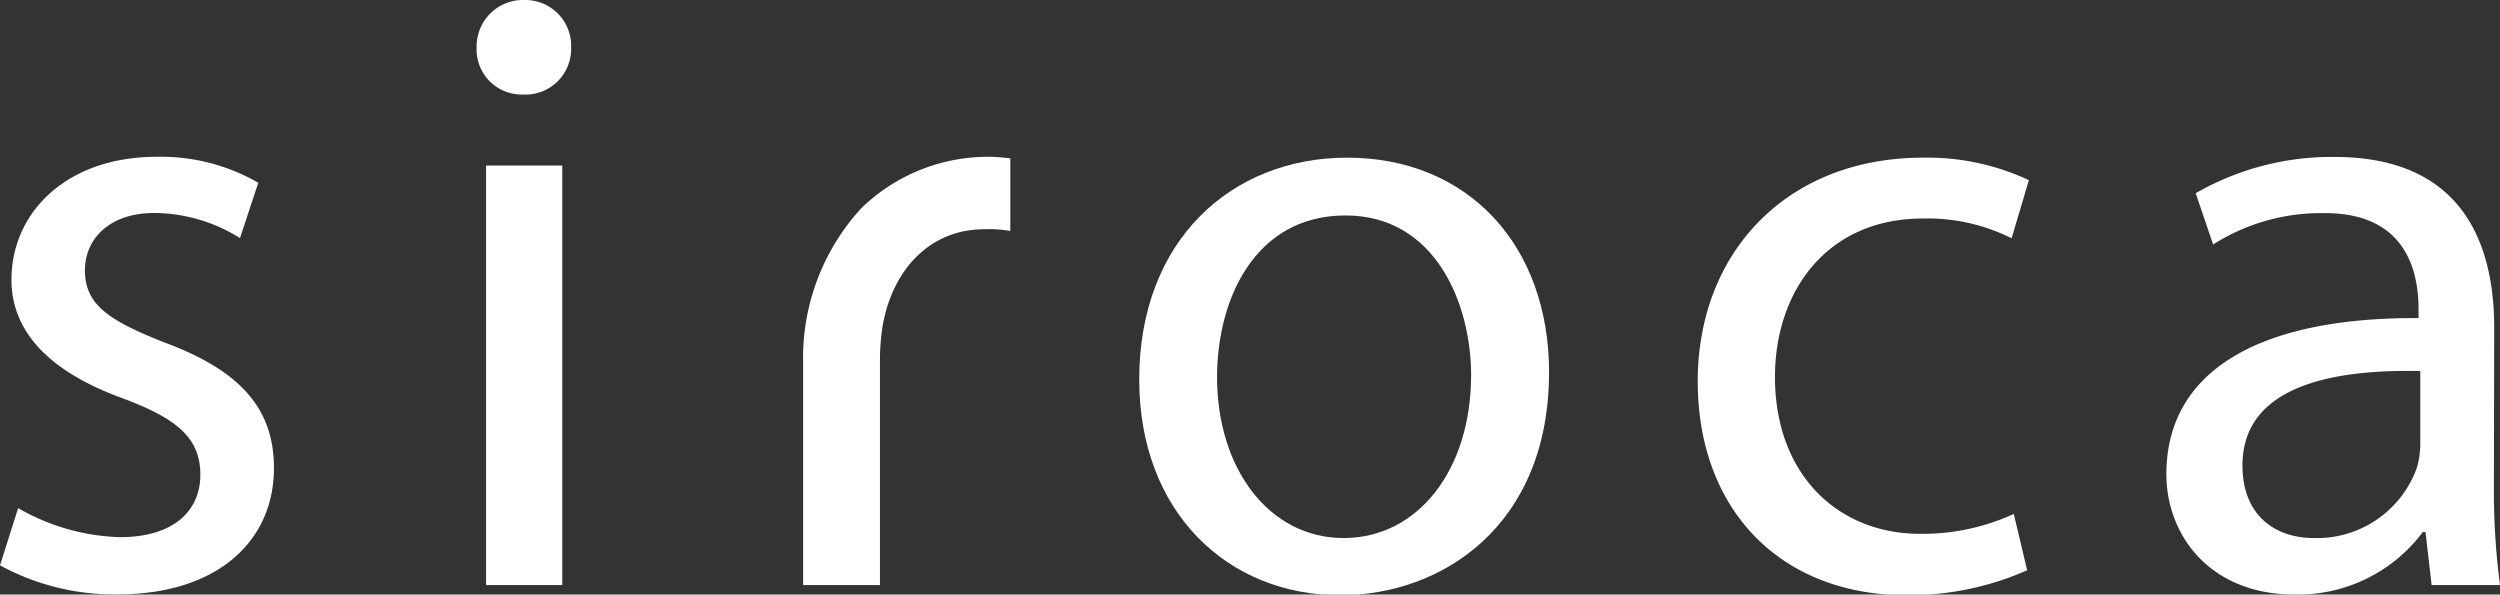
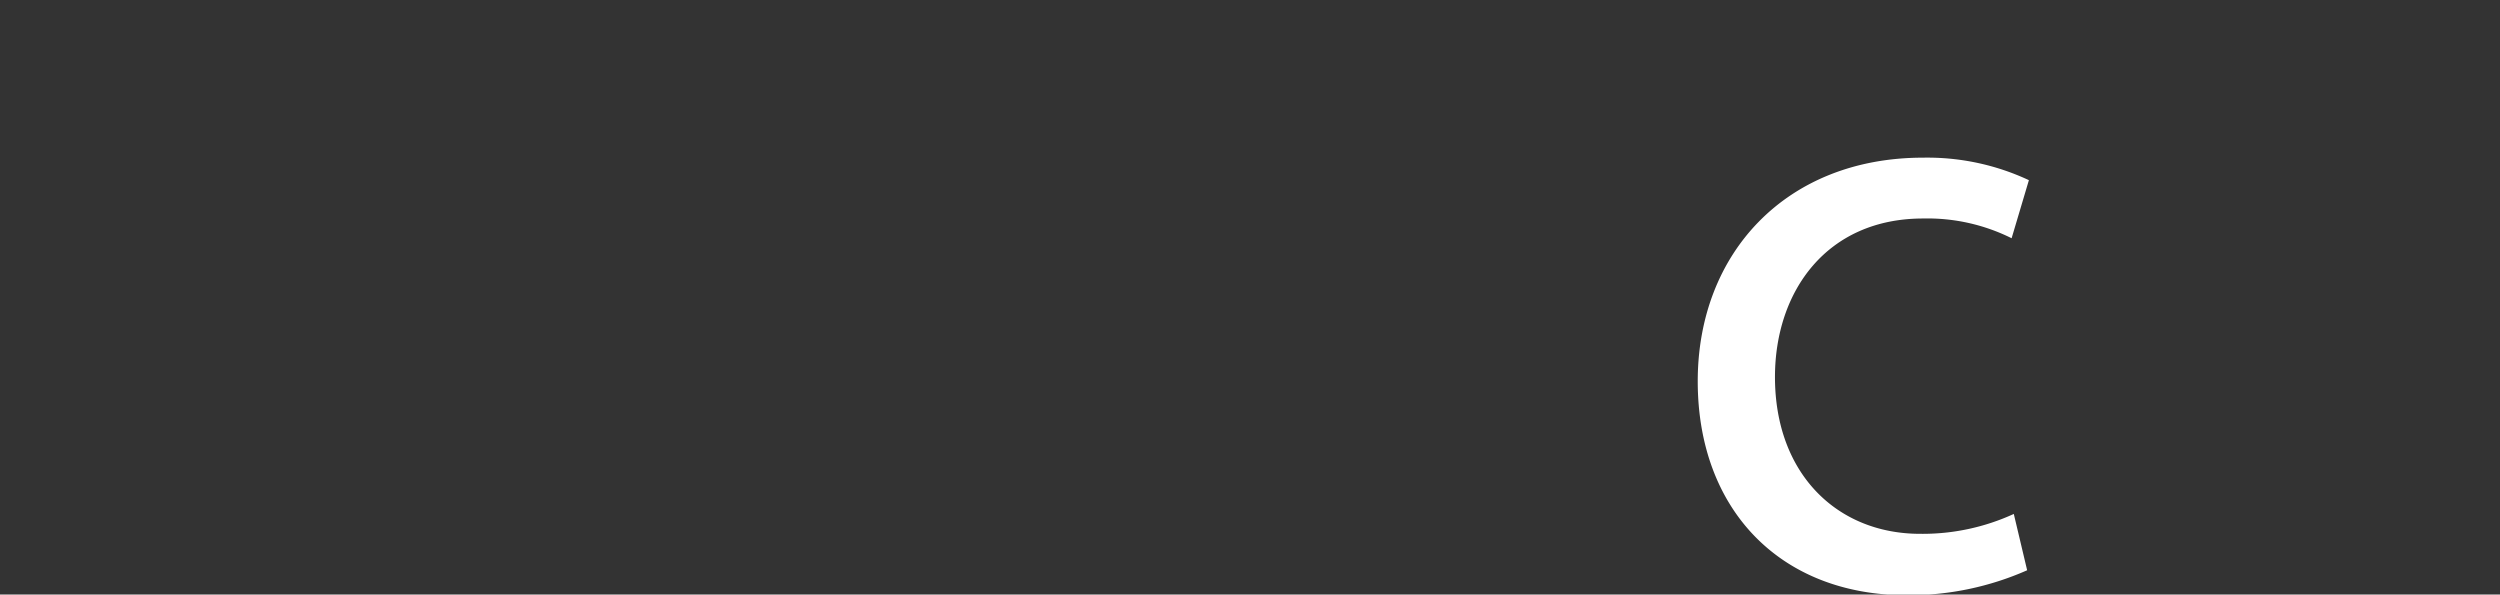
<svg xmlns="http://www.w3.org/2000/svg" viewBox="0 0 172.2 40.95">
  <rect x="0" y="0" width="172.2" height="40.95" fill="#333333" stroke="none" />
  <defs>
    <style>.cls-1{fill:#fff;}</style>
  </defs>
  <g id="レイヤー_2" data-name="レイヤー 2">
    <g id="レイヤー_1-2" data-name="レイヤー 1">
-       <path class="cls-1" d="M1.25,35a14.9,14.9,0,0,0,7,2c3.76,0,5.55-1.85,5.55-4.3s-1.48-3.82-5.31-5.25c-5.25-1.9-7.7-4.71-7.7-8.18,0-4.66,3.82-8.47,10-8.47a13.39,13.39,0,0,1,7,1.79l-1.26,3.81a11.23,11.23,0,0,0-5.91-1.73c-3.1,0-4.77,1.8-4.77,3.95,0,2.38,1.67,3.46,5.43,4.95,5,1.85,7.59,4.36,7.59,8.66,0,5.13-4,8.71-10.75,8.71a16.4,16.4,0,0,1-8.12-2Z" />
-       <path class="cls-1" d="M39.34,3.28A3.15,3.15,0,0,1,36,6.51a3.1,3.1,0,0,1-3.17-3.23A3.2,3.2,0,0,1,36.11,0a3.16,3.16,0,0,1,3.23,3.28M33.48,11.4h5.25V40.3H33.48Z" />
-       <path class="cls-1" d="M55.32,25a15.23,15.23,0,0,1,4-10.65,12.53,12.53,0,0,1,8.84-3.55,12.77,12.77,0,0,1,1.43.11v5a8.22,8.22,0,0,0-1.8-.12c-3.7,0-6.32,2.74-7,6.69a15.53,15.53,0,0,0-.18,2.44V40.3H55.32Z" />
-       <path class="cls-1" d="M106.7,25.61C106.7,36.3,99.24,41,92.32,41c-7.77,0-13.85-5.73-13.85-14.86,0-9.61,6.38-15.28,14.32-15.28,8.3,0,13.91,6,13.91,14.8m-22.87.3c0,6.33,3.59,11.1,8.72,11.1s8.78-4.71,8.78-11.22c0-4.89-2.44-11-8.65-11s-8.85,5.72-8.85,11.16" />
      <path class="cls-1" d="M139.63,39.28A20.2,20.2,0,0,1,131.34,41c-8.72,0-14.4-5.91-14.4-14.74s6.1-15.4,15.52-15.4a16.49,16.49,0,0,1,7.29,1.55l-1.19,4a13,13,0,0,0-6.1-1.36c-6.62,0-10.2,5-10.2,10.92,0,6.68,4.3,10.8,10,10.8a15.06,15.06,0,0,0,6.45-1.37Z" />
-       <path class="cls-1" d="M171.78,33.37a49.78,49.78,0,0,0,.42,6.93h-4.71l-.42-3.65h-.19a10.73,10.73,0,0,1-8.83,4.3c-5.85,0-8.83-4.11-8.83-8.29,0-7,6.21-10.81,17.37-10.75v-.6c0-2.32-.65-6.69-6.57-6.63a13.83,13.83,0,0,0-7.58,2.16l-1.2-3.53a18.77,18.77,0,0,1,9.56-2.5c8.83,0,11,6,11,11.76Zm-5.07-7.81c-5.73-.13-12.25.89-12.25,6.5,0,3.47,2.28,5,4.91,5a7.31,7.31,0,0,0,7.1-4.83,5.9,5.9,0,0,0,.24-1.67Z" />
    </g>
  </g>
</svg>